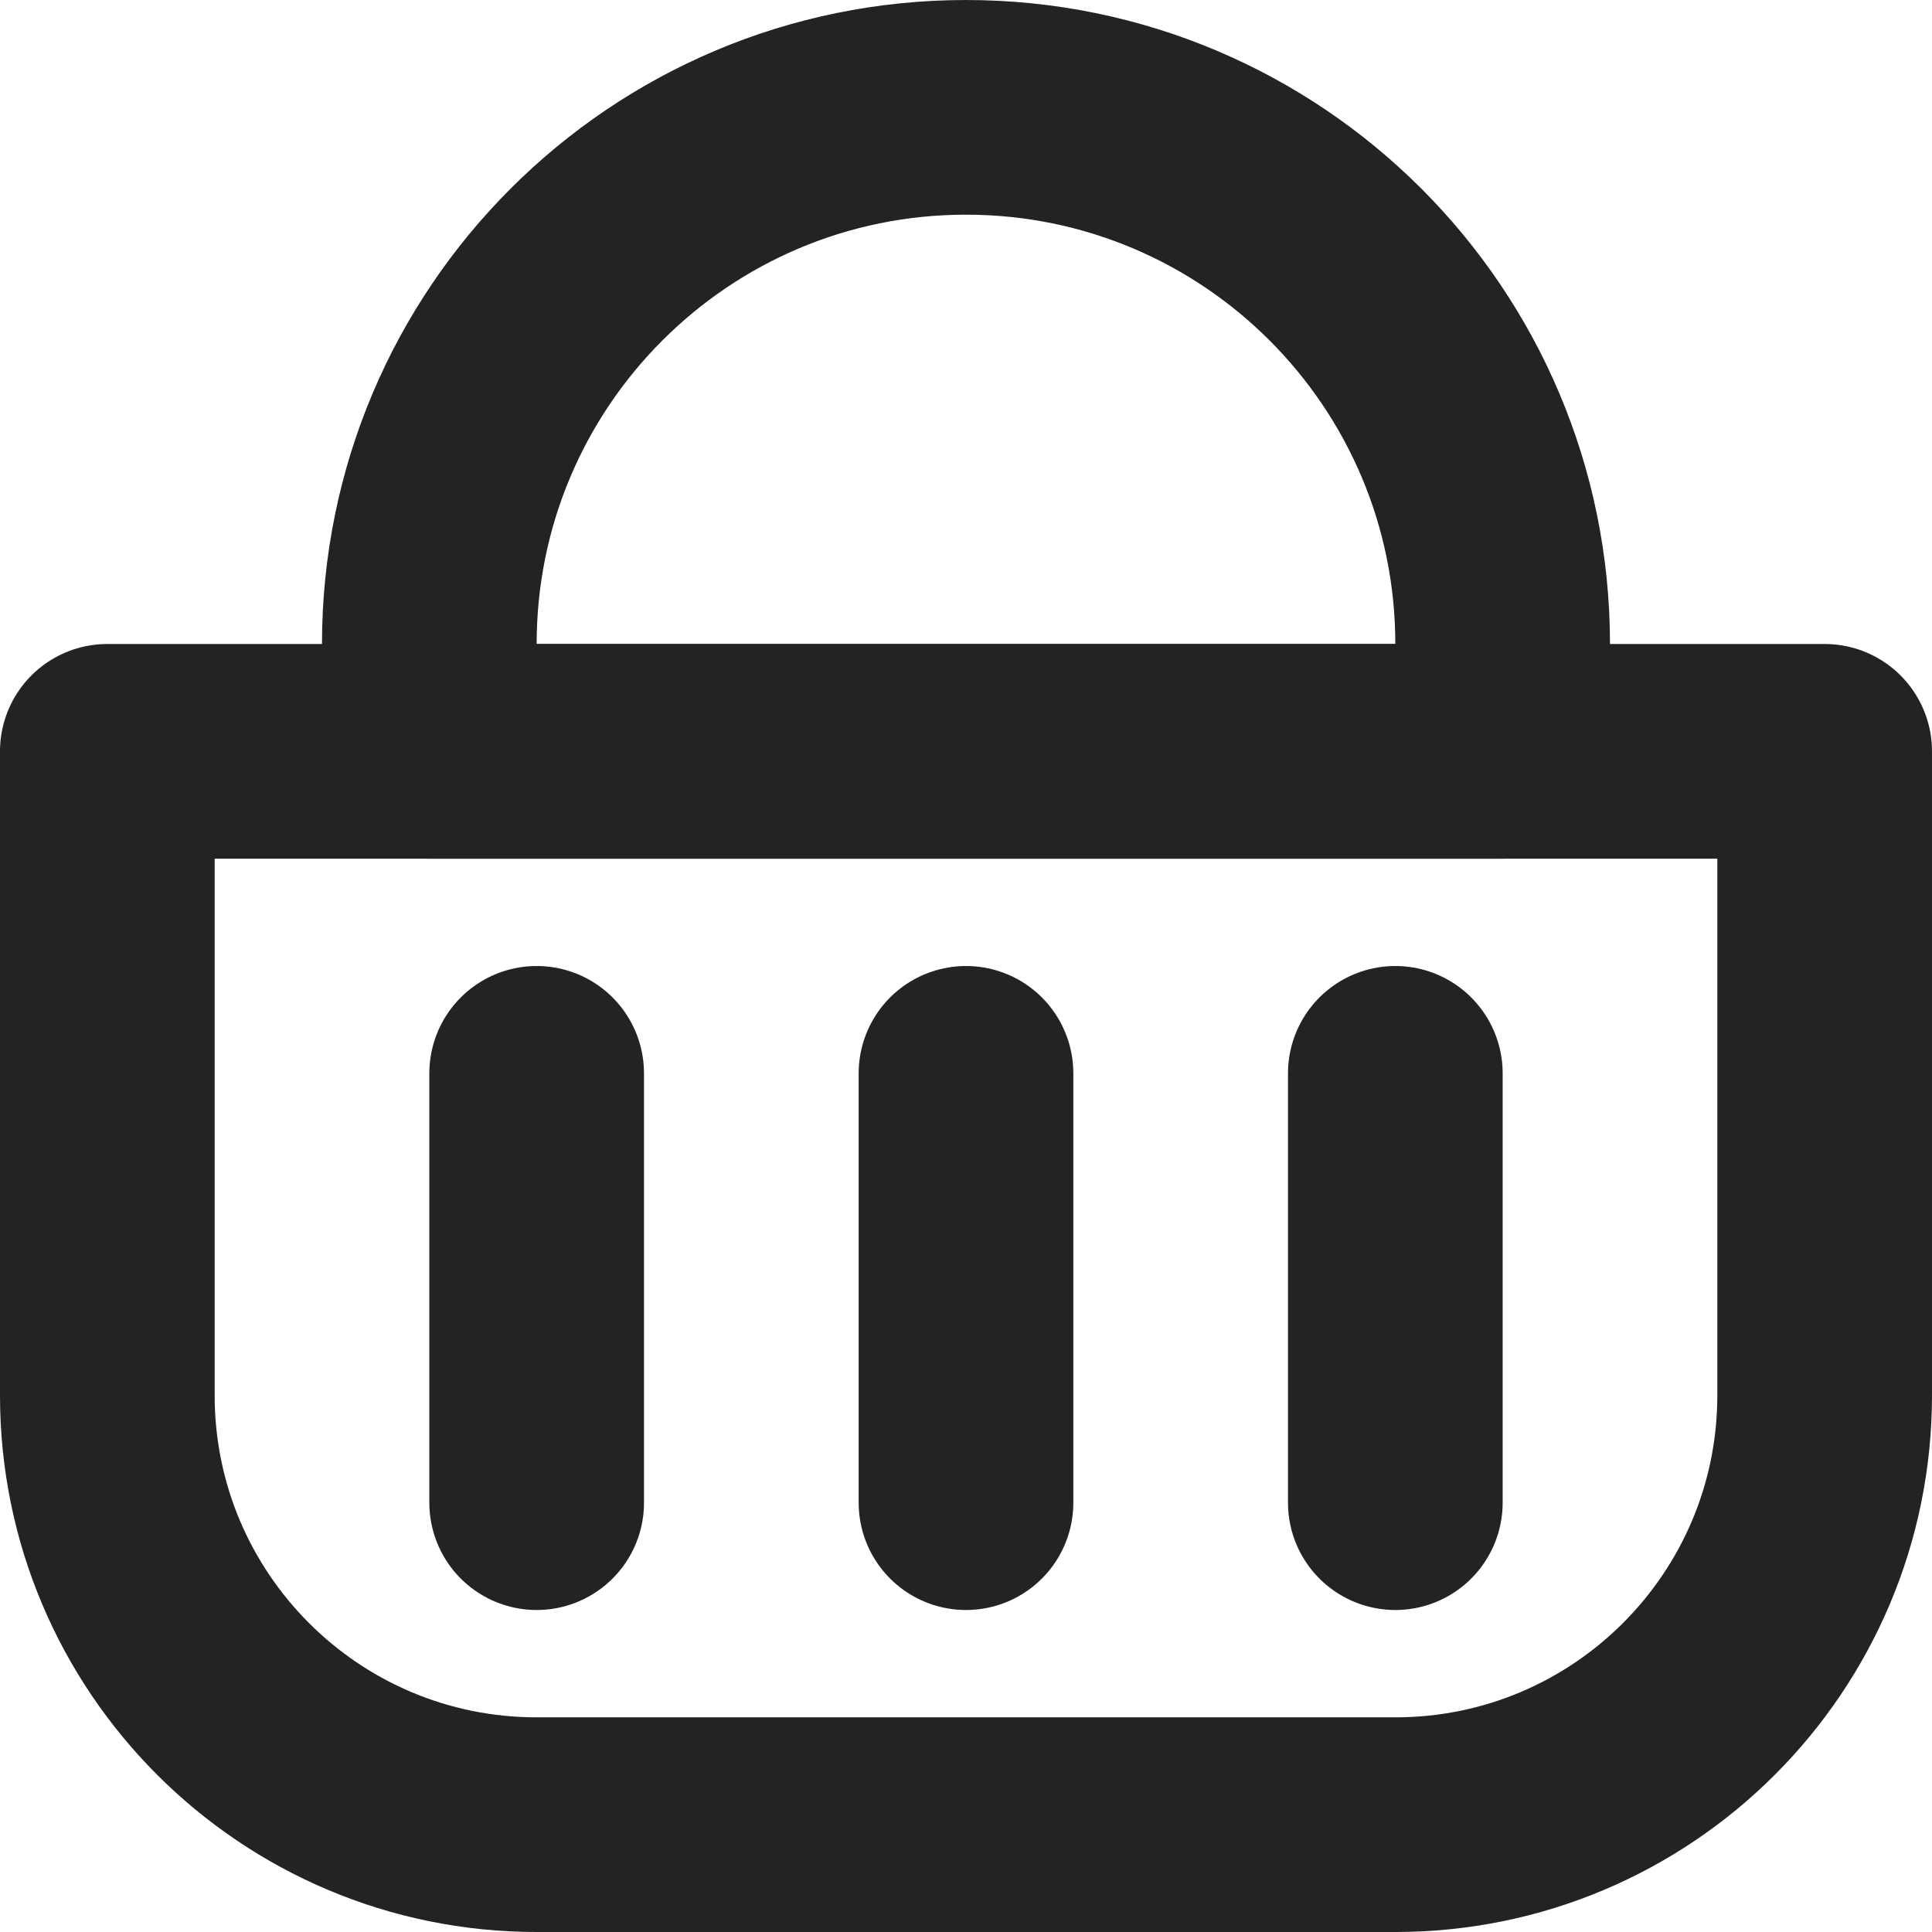
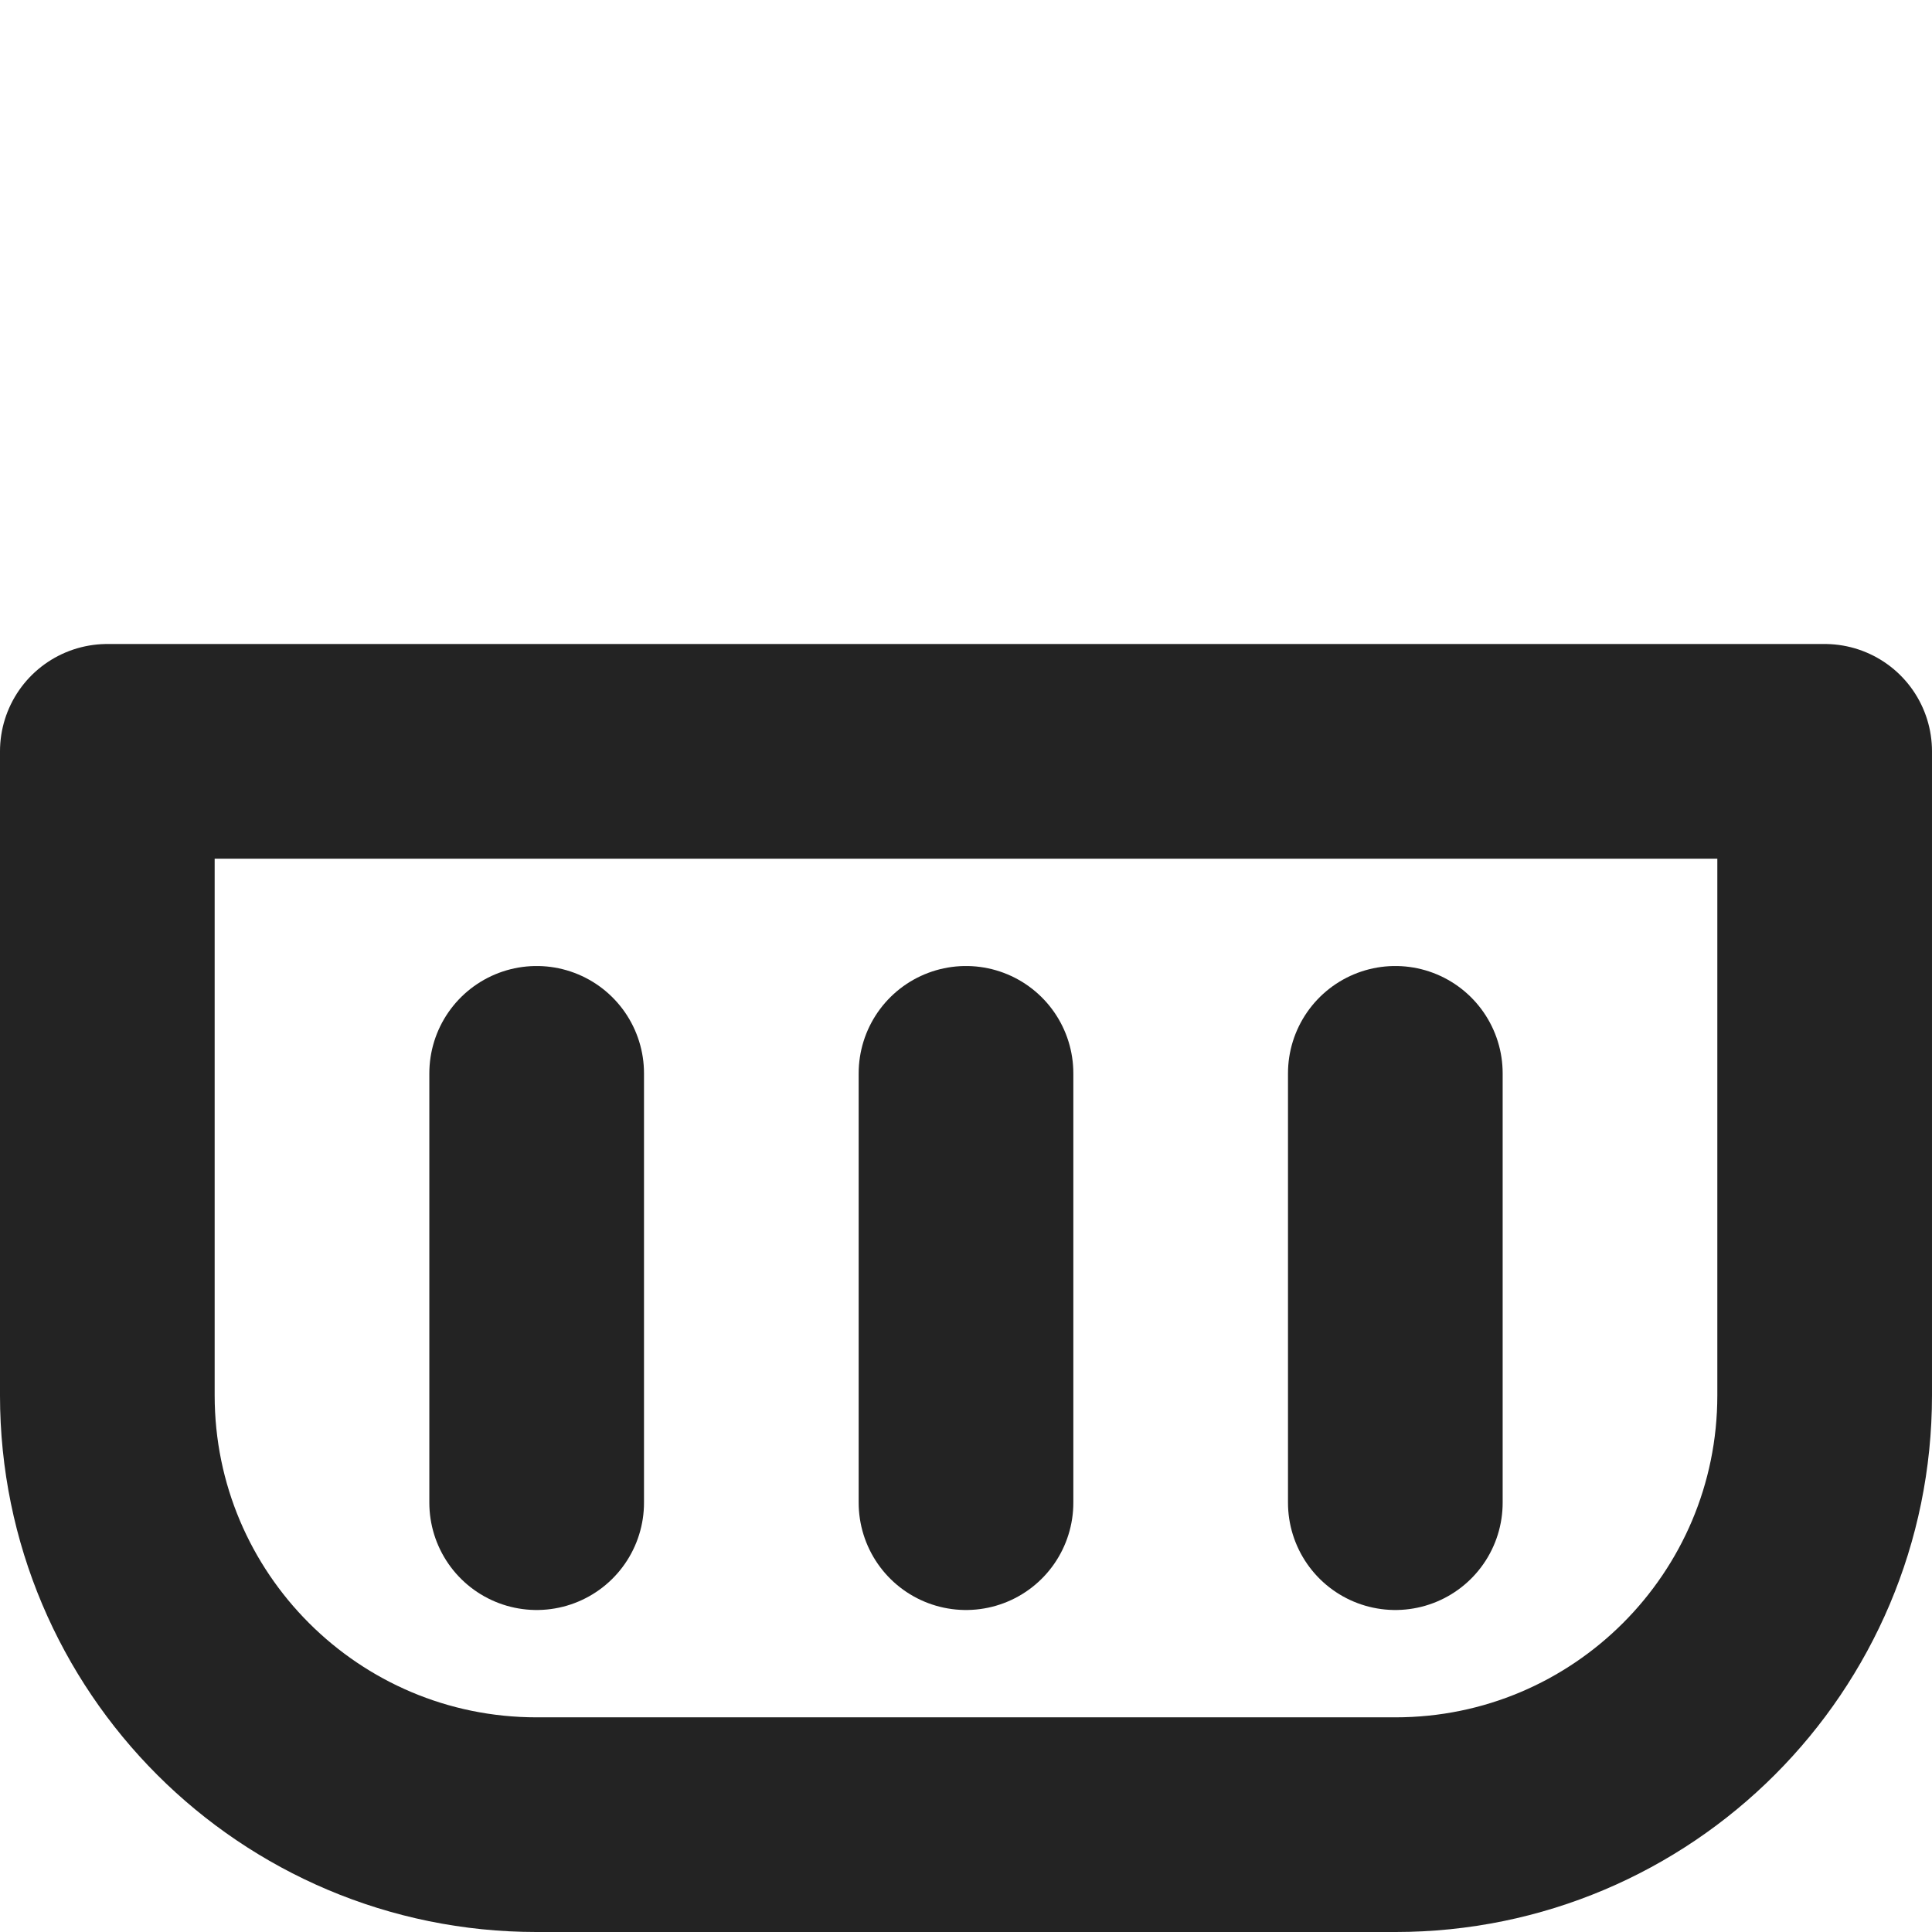
<svg xmlns="http://www.w3.org/2000/svg" xmlns:ns1="http://sodipodi.sourceforge.net/DTD/sodipodi-0.dtd" xmlns:ns2="http://www.inkscape.org/namespaces/inkscape" width="158.75mm" height="158.75mm" viewBox="0 0 158.75 158.75" version="1.1" id="svg5" xml:space="preserve">
  <ns1:namedview id="namedview7" pagecolor="#ffffff" bordercolor="#000000" borderopacity="0.25" ns2:showpageshadow="2" ns2:pageopacity="0.0" ns2:pagecheckerboard="0" ns2:deskcolor="#d1d1d1" ns2:document-units="mm" showgrid="false" />
  <defs id="defs2" />
  <g ns2:label="Layer 1" ns2:groupmode="layer" id="layer1" transform="translate(-11.819,-56.528)">
-     <rect id="Container" x="-14.64" y="30.07" width="211.667" height="211.667" style="fill:none;fill-rule:evenodd;stroke:none;stroke-width:8.819" />
    <g id="g1022" style="stroke:#232323;stroke-opacity:1">
      <path d="M 20.638,118.264 H 161.749 V 171.181 c 0,19.483 -15.794,35.278 -35.278,35.278 H 55.916 c -19.483,0 -35.278,-15.794 -35.278,-35.278 z" id="shape-1" stroke="#030819" stroke-width="17.639" stroke-linecap="round" stroke-linejoin="round" stroke-dasharray="none" style="fill:none;fill-rule:evenodd;stroke:#232323;stroke-opacity:1" />
-       <path d="m 47.096,118.264 h 88.194 v -8.819 c 0,-24.354 -19.743,-44.097 -44.097,-44.097 -24.354,0 -44.097,19.743 -44.097,44.097 z" id="shape-2" stroke="#030819" stroke-width="17.639" stroke-linecap="round" stroke-linejoin="round" stroke-dasharray="none" style="fill:none;fill-rule:evenodd;stroke:#232323;stroke-opacity:1" />
      <line x1="91.194" y1="144.723" x2="91.194" y2="180" id="shape-3" stroke="#030819" stroke-width="17.639" stroke-linecap="round" stroke-linejoin="round" stroke-dasharray="none" style="fill:none;fill-rule:evenodd;stroke:#232323;stroke-opacity:1" />
      <line x1="126.471" y1="144.723" x2="126.471" y2="180" id="shape-4" stroke="#030819" stroke-width="17.639" stroke-linecap="round" stroke-linejoin="round" stroke-dasharray="none" style="fill:none;fill-rule:evenodd;stroke:#232323;stroke-opacity:1" />
      <line x1="55.916" y1="144.723" x2="55.916" y2="180" id="shape-5" stroke="#030819" stroke-width="17.639" stroke-linecap="round" stroke-linejoin="round" stroke-dasharray="none" style="fill:none;fill-rule:evenodd;stroke:#232323;stroke-opacity:1" />
    </g>
  </g>
</svg>